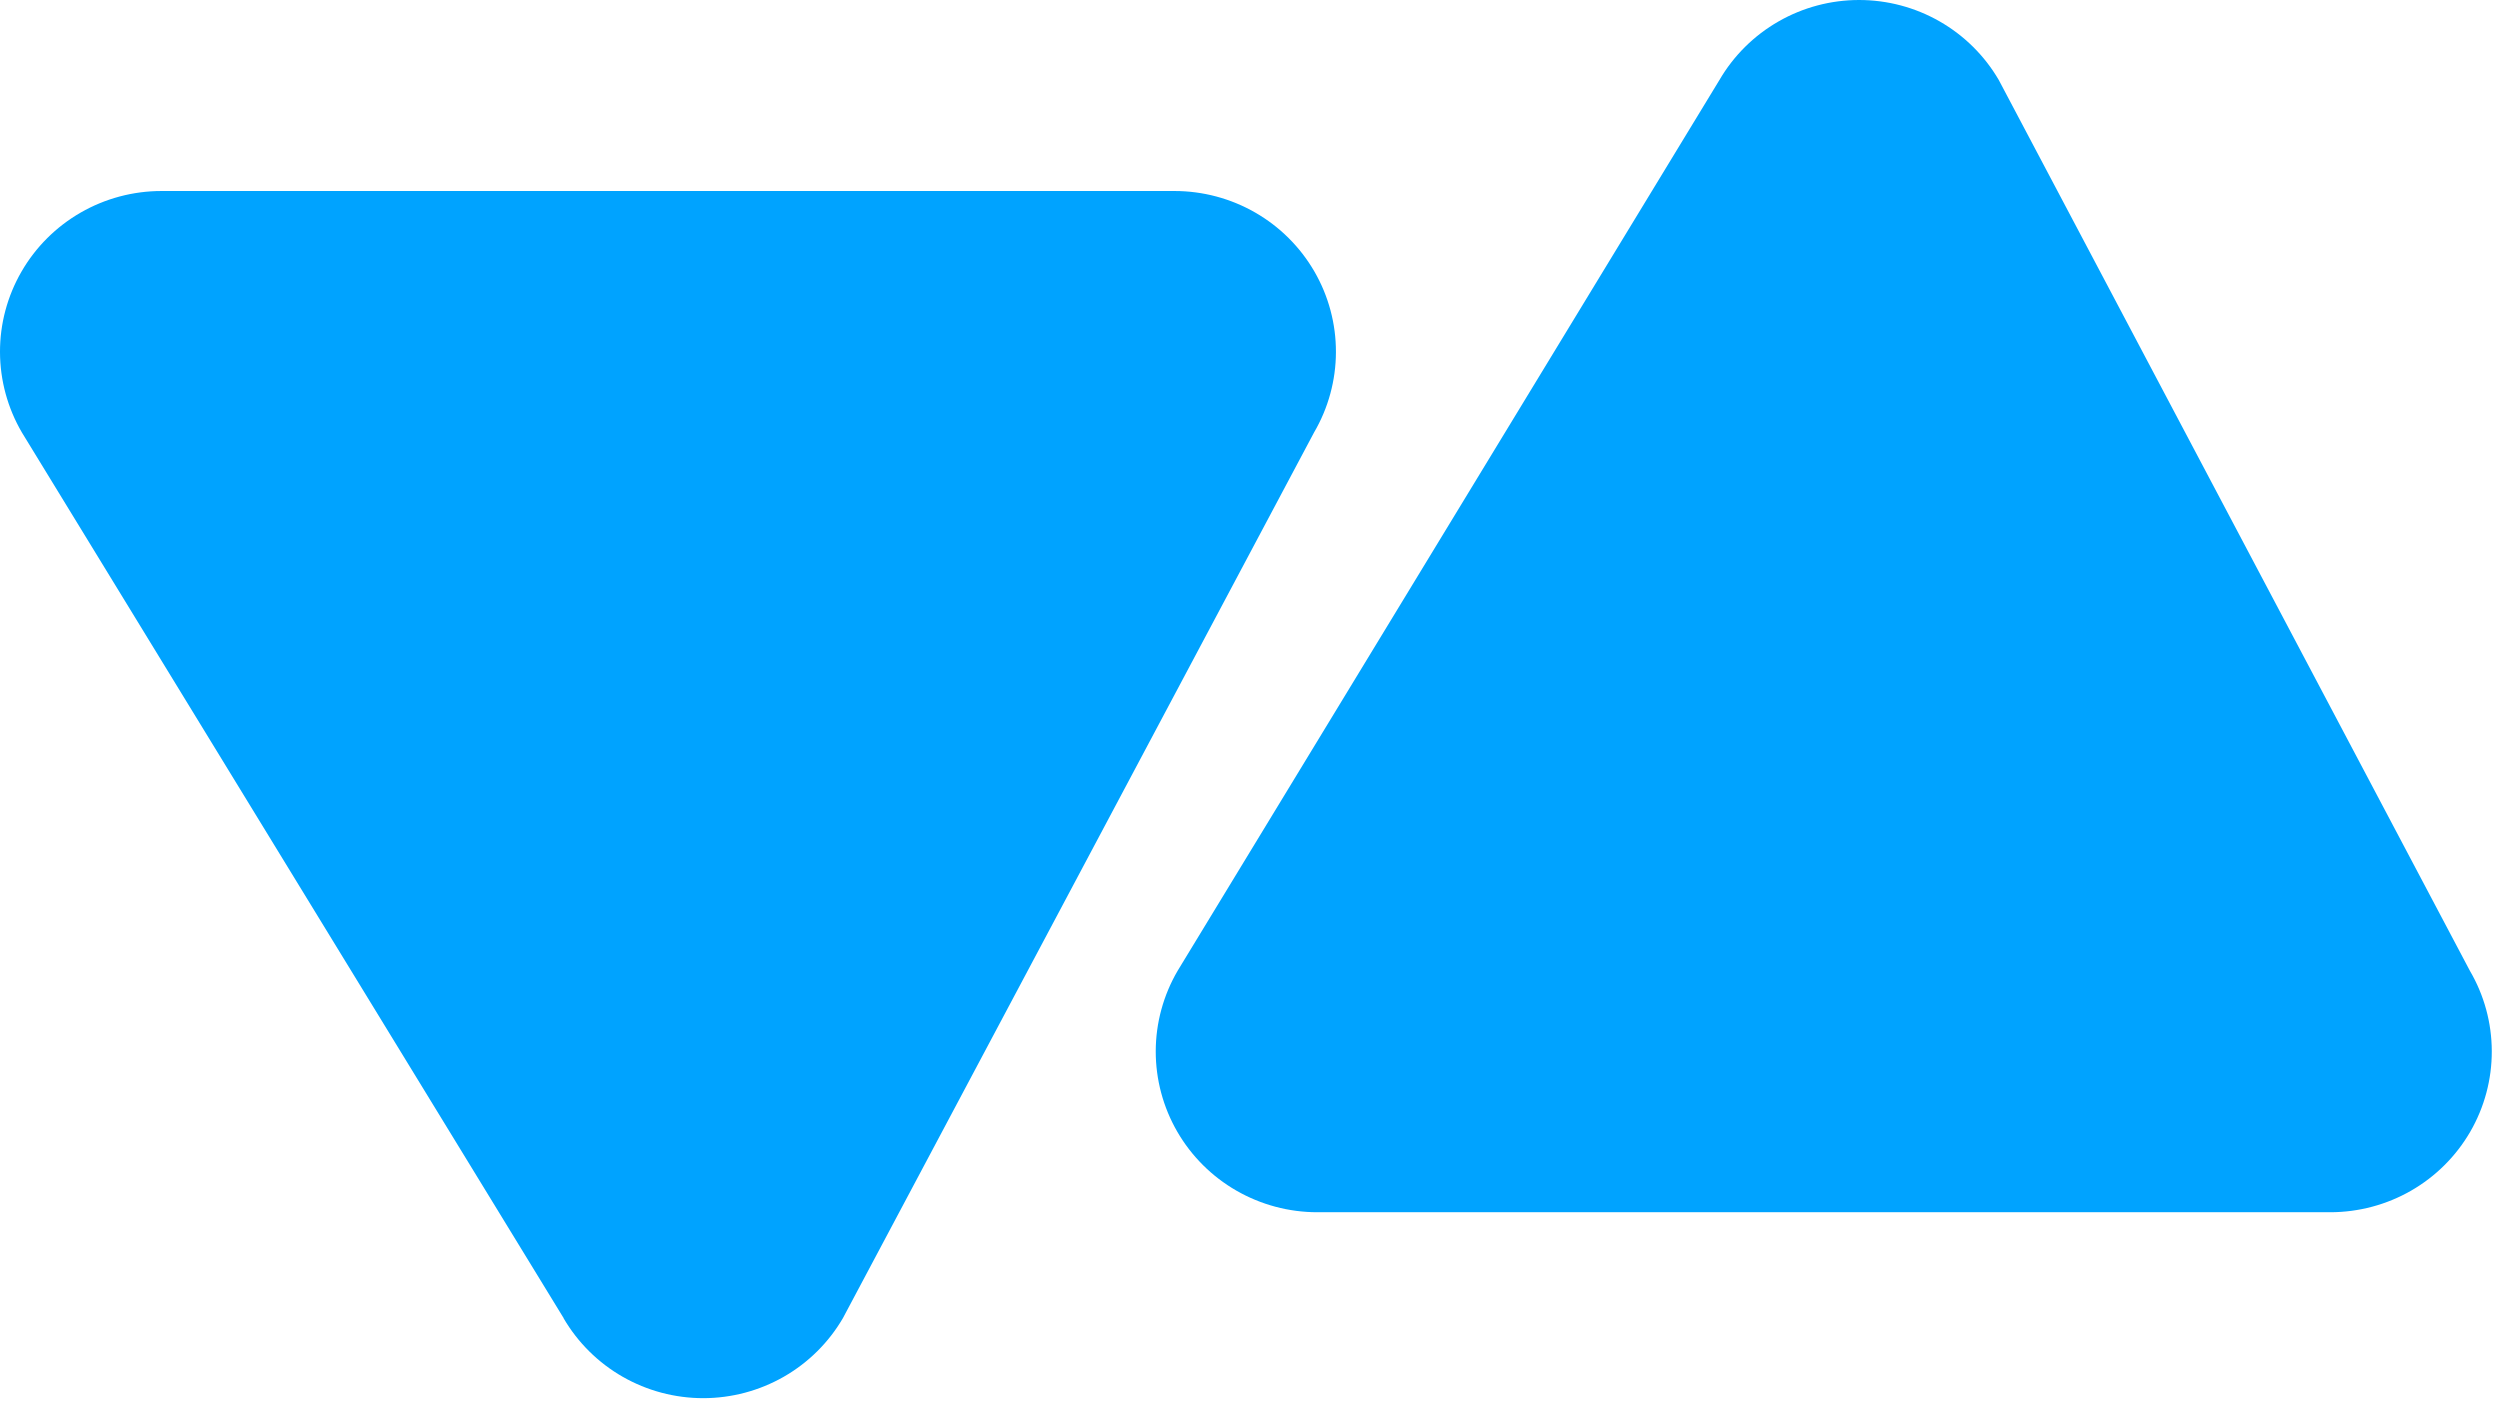
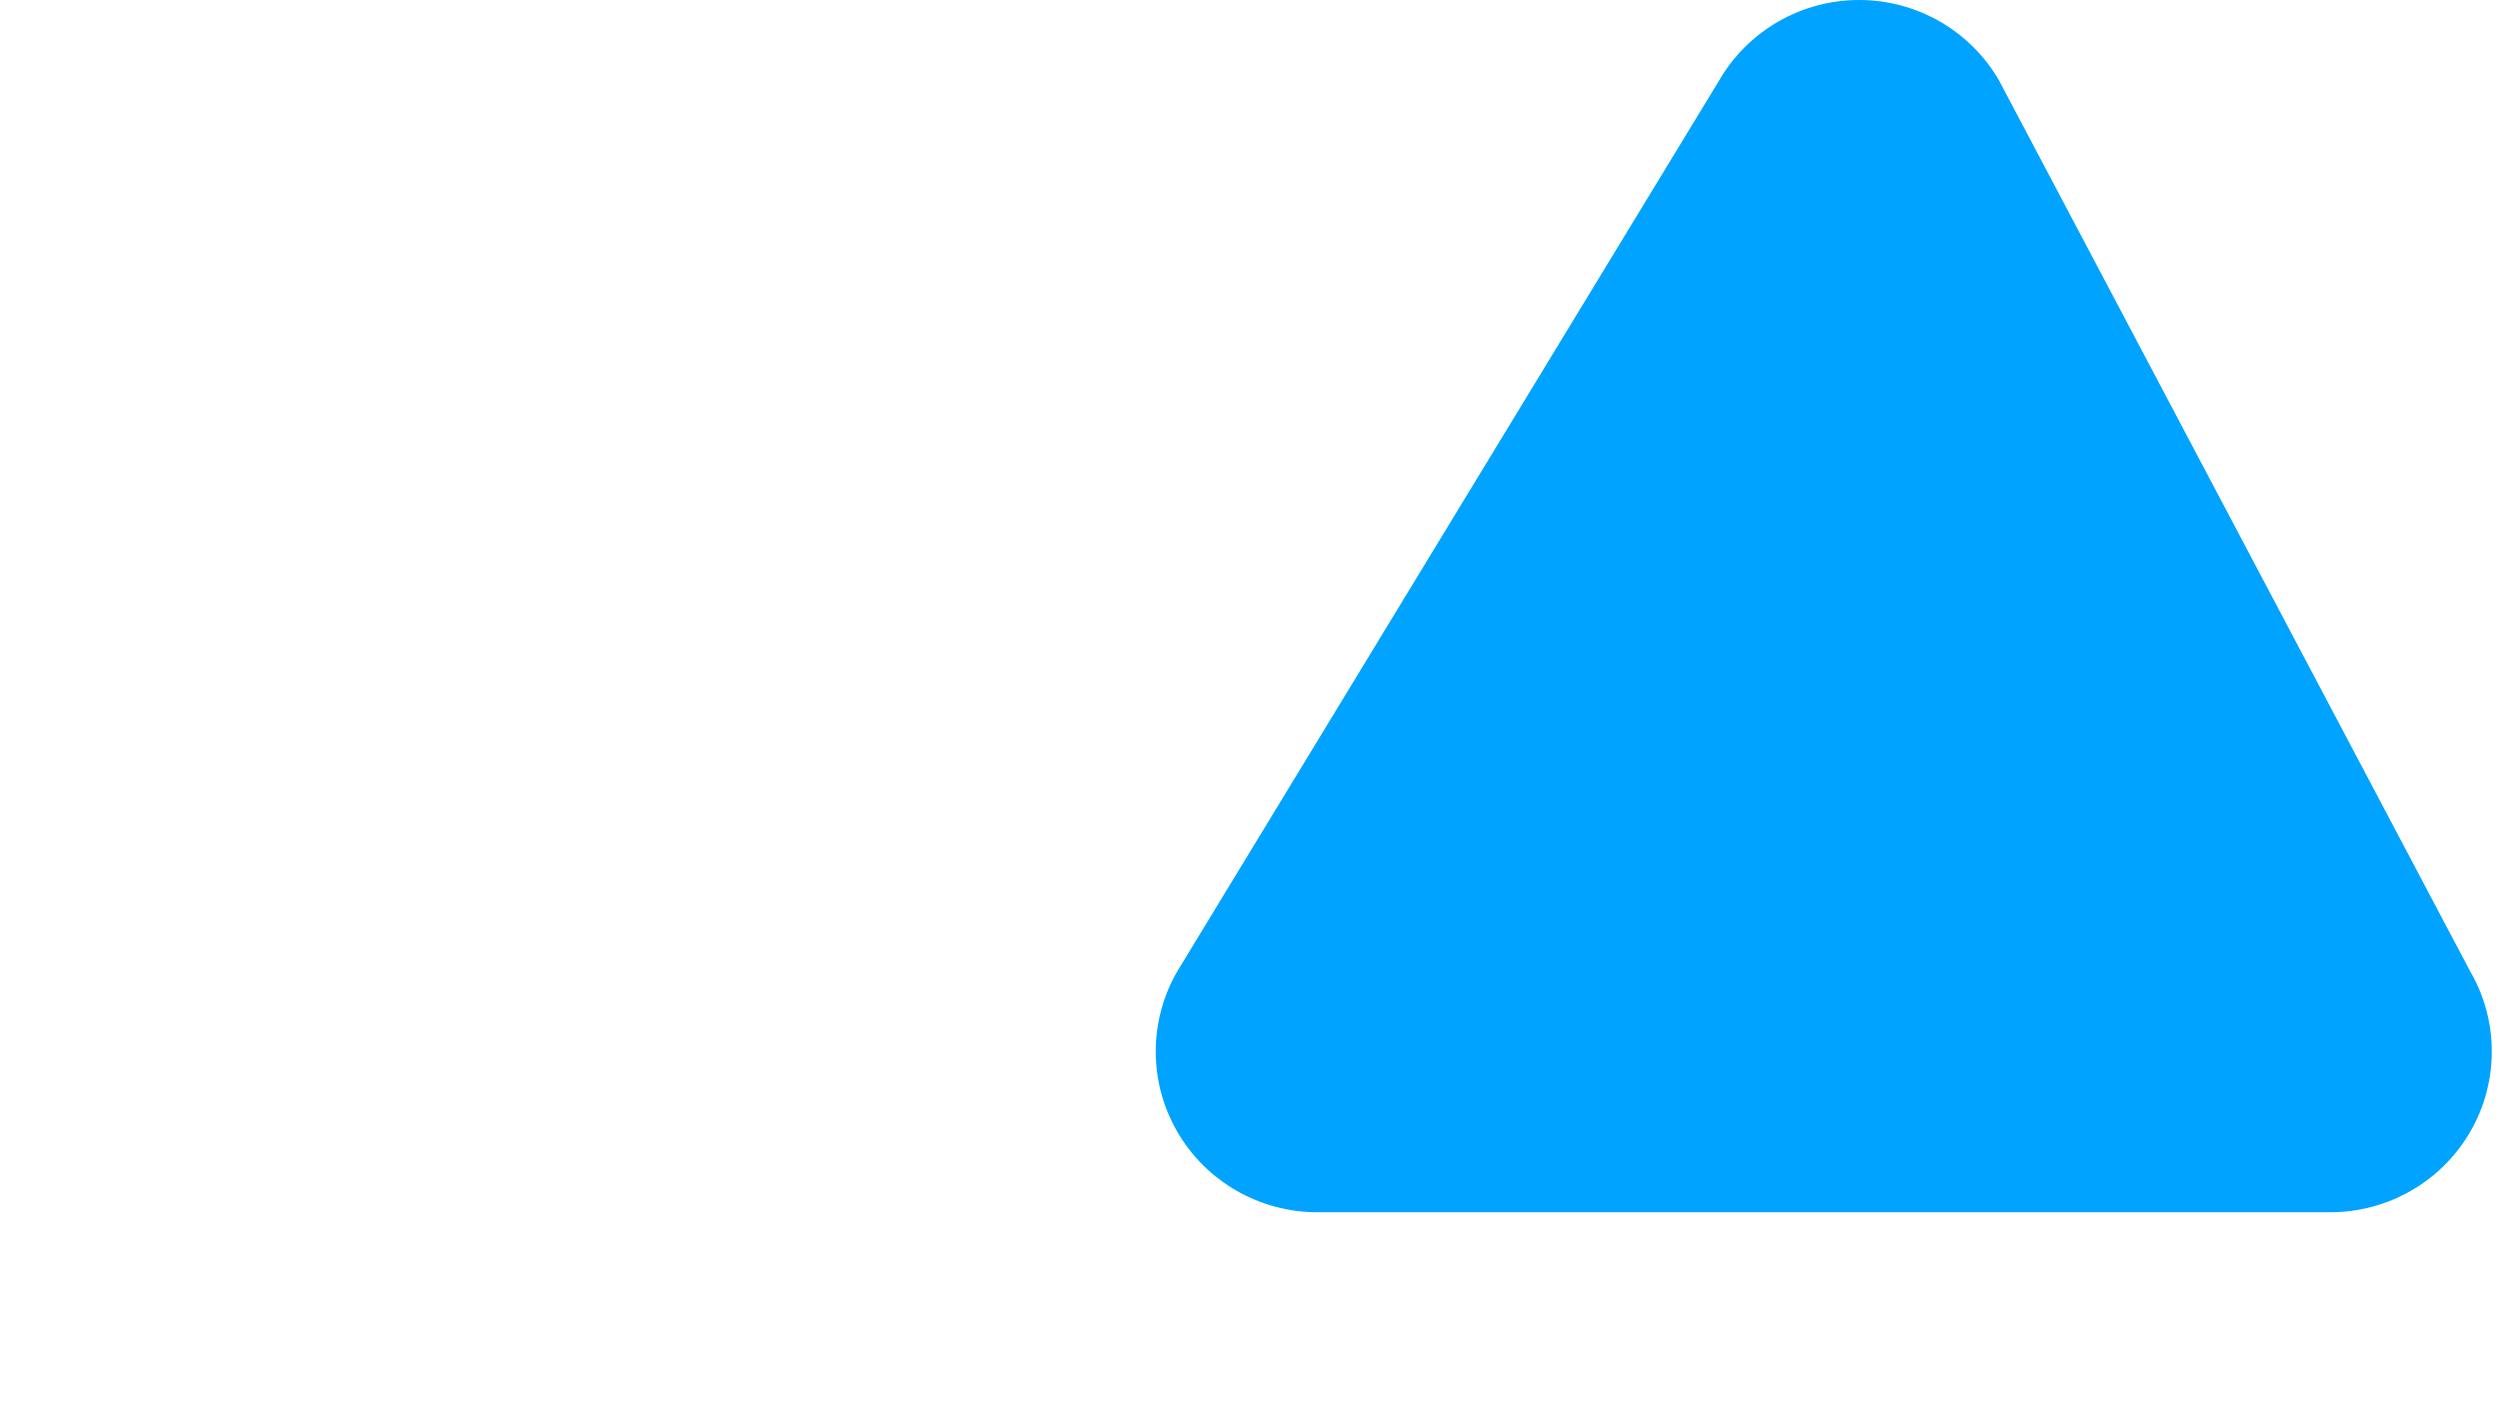
<svg xmlns="http://www.w3.org/2000/svg" width="129" height="73" viewBox="0 0 129 73" fill="none">
  <path d="M67.97 62.551C66.505 62.551 65.066 62.166 63.797 61.436C62.529 60.706 61.477 59.657 60.746 58.393C60.016 57.129 59.633 55.696 59.636 54.238C59.64 52.781 60.03 51.35 60.767 50.09L88.723 4.128C89.456 2.872 90.507 1.83 91.772 1.106C93.037 0.381 94.47 0 95.93 0C97.389 0 98.823 0.381 100.088 1.106C101.352 1.83 102.404 2.872 103.137 4.128L127.445 50.09C128.183 51.35 128.573 52.781 128.576 54.239C128.58 55.697 128.197 57.131 127.466 58.395C126.735 59.658 125.682 60.708 124.413 61.438C123.144 62.167 121.704 62.551 120.239 62.551H67.97Z" fill="#00A3FF" />
-   <path d="M29.086 68.018L1.131 22.317C0.394 21.057 0.004 19.626 2.62301e-05 18.168C-0.004 16.71 0.379 15.277 1.11 14.014C1.84 12.75 2.893 11.7 4.161 10.97C5.429 10.24 6.869 9.856 8.334 9.856H60.601C62.066 9.856 63.505 10.24 64.774 10.97C66.042 11.7 67.094 12.75 67.825 14.014C68.555 15.277 68.938 16.71 68.934 18.168C68.931 19.626 68.541 21.057 67.804 22.317L43.493 68.018C42.76 69.273 41.708 70.316 40.444 71.04C39.179 71.764 37.745 72.145 36.286 72.145C34.826 72.145 33.393 71.764 32.128 71.04C30.863 70.316 29.812 69.273 29.079 68.018H29.086Z" fill="#00A3FF" />
</svg>